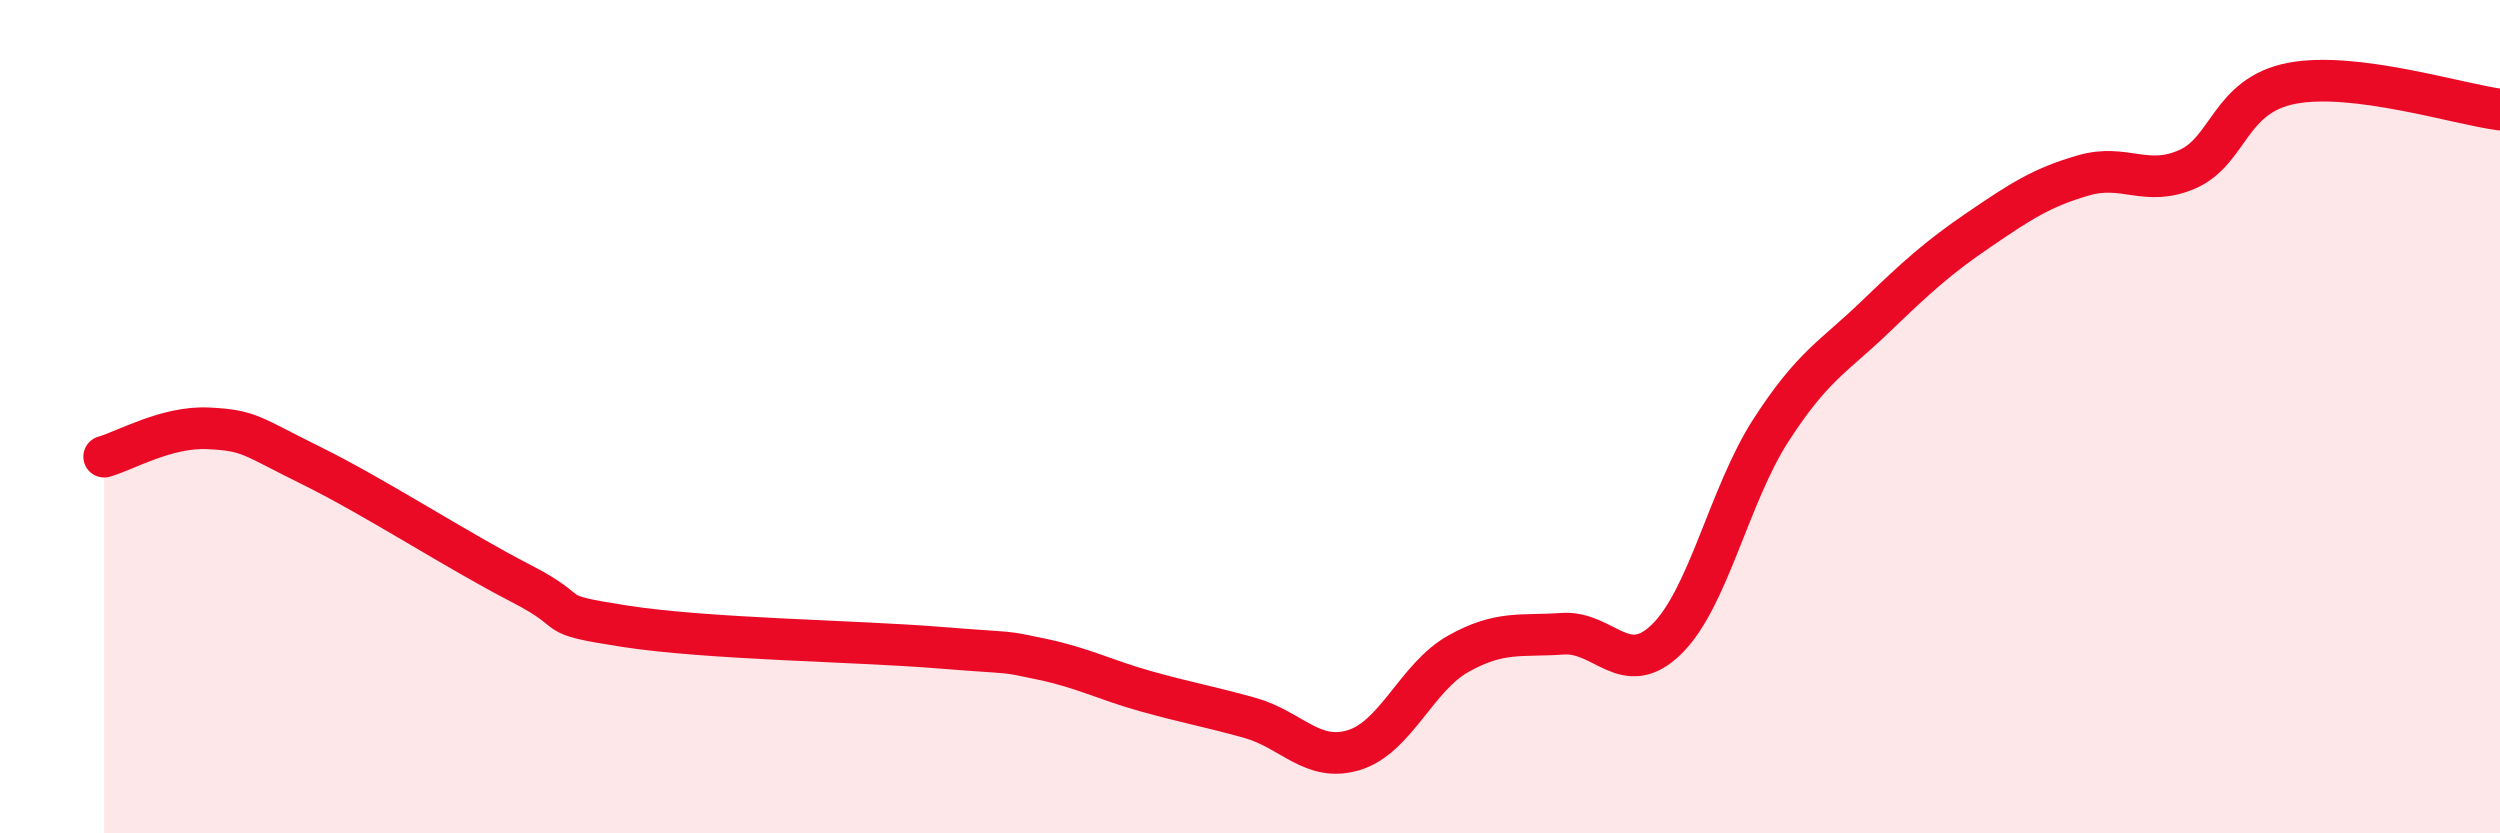
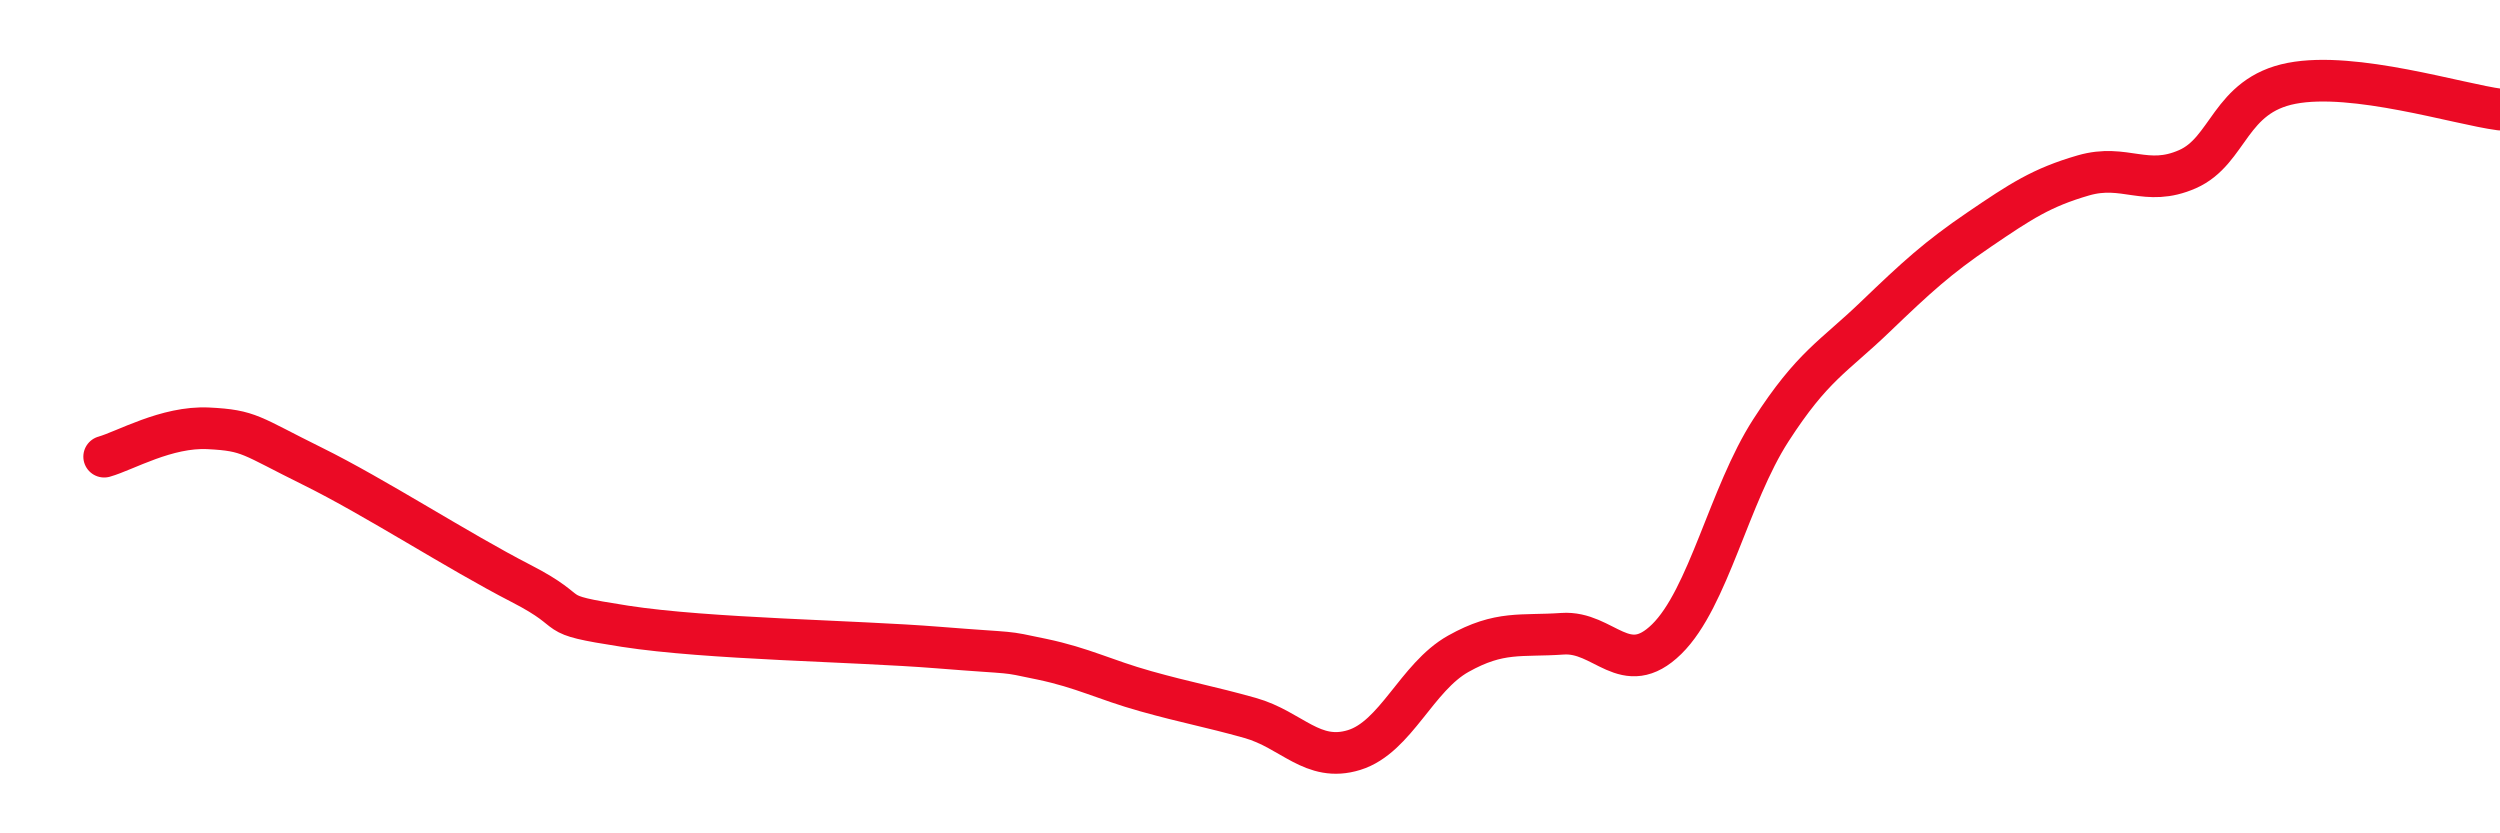
<svg xmlns="http://www.w3.org/2000/svg" width="60" height="20" viewBox="0 0 60 20">
-   <path d="M 2.5,10.96 C 3,10.82 4,10.23 5,10.28 C 6,10.33 6,10.45 7.5,11.19 C 9,11.93 11,13.23 12.5,14 C 14,14.77 13,14.72 15,15.03 C 17,15.34 20.5,15.38 22.5,15.54 C 24.5,15.7 24,15.61 25,15.82 C 26,16.03 26.5,16.31 27.5,16.59 C 28.5,16.87 29,16.95 30,17.23 C 31,17.51 31.5,18.31 32.5,18 C 33.5,17.69 34,16.25 35,15.69 C 36,15.13 36.5,15.28 37.5,15.21 C 38.5,15.14 39,16.32 40,15.34 C 41,14.36 41.5,11.88 42.5,10.33 C 43.5,8.78 44,8.57 45,7.61 C 46,6.65 46.5,6.19 47.5,5.51 C 48.5,4.83 49,4.5 50,4.21 C 51,3.92 51.5,4.5 52.5,4.06 C 53.5,3.62 53.5,2.29 55,2 C 56.5,1.71 59,2.5 60,2.63L60 20L2.5 20Z" fill="#EB0A25" opacity="0.1" stroke-linecap="round" stroke-linejoin="round" />
  <path d="M 2.5,10.96 C 3,10.82 4,10.23 5,10.28 C 6,10.33 6,10.45 7.5,11.19 C 9,11.93 11,13.23 12.5,14 C 14,14.77 13,14.72 15,15.03 C 17,15.34 20.5,15.38 22.5,15.54 C 24.5,15.7 24,15.61 25,15.82 C 26,16.03 26.5,16.31 27.5,16.59 C 28.5,16.87 29,16.95 30,17.23 C 31,17.51 31.5,18.31 32.5,18 C 33.5,17.69 34,16.25 35,15.69 C 36,15.13 36.5,15.28 37.5,15.21 C 38.5,15.14 39,16.32 40,15.34 C 41,14.36 41.5,11.88 42.5,10.33 C 43.5,8.78 44,8.57 45,7.61 C 46,6.65 46.5,6.19 47.5,5.51 C 48.5,4.83 49,4.5 50,4.21 C 51,3.92 51.5,4.5 52.5,4.06 C 53.5,3.62 53.5,2.29 55,2 C 56.5,1.71 59,2.5 60,2.63" stroke="#EB0A25" stroke-width="1" fill="none" stroke-linecap="round" stroke-linejoin="round" />
</svg>